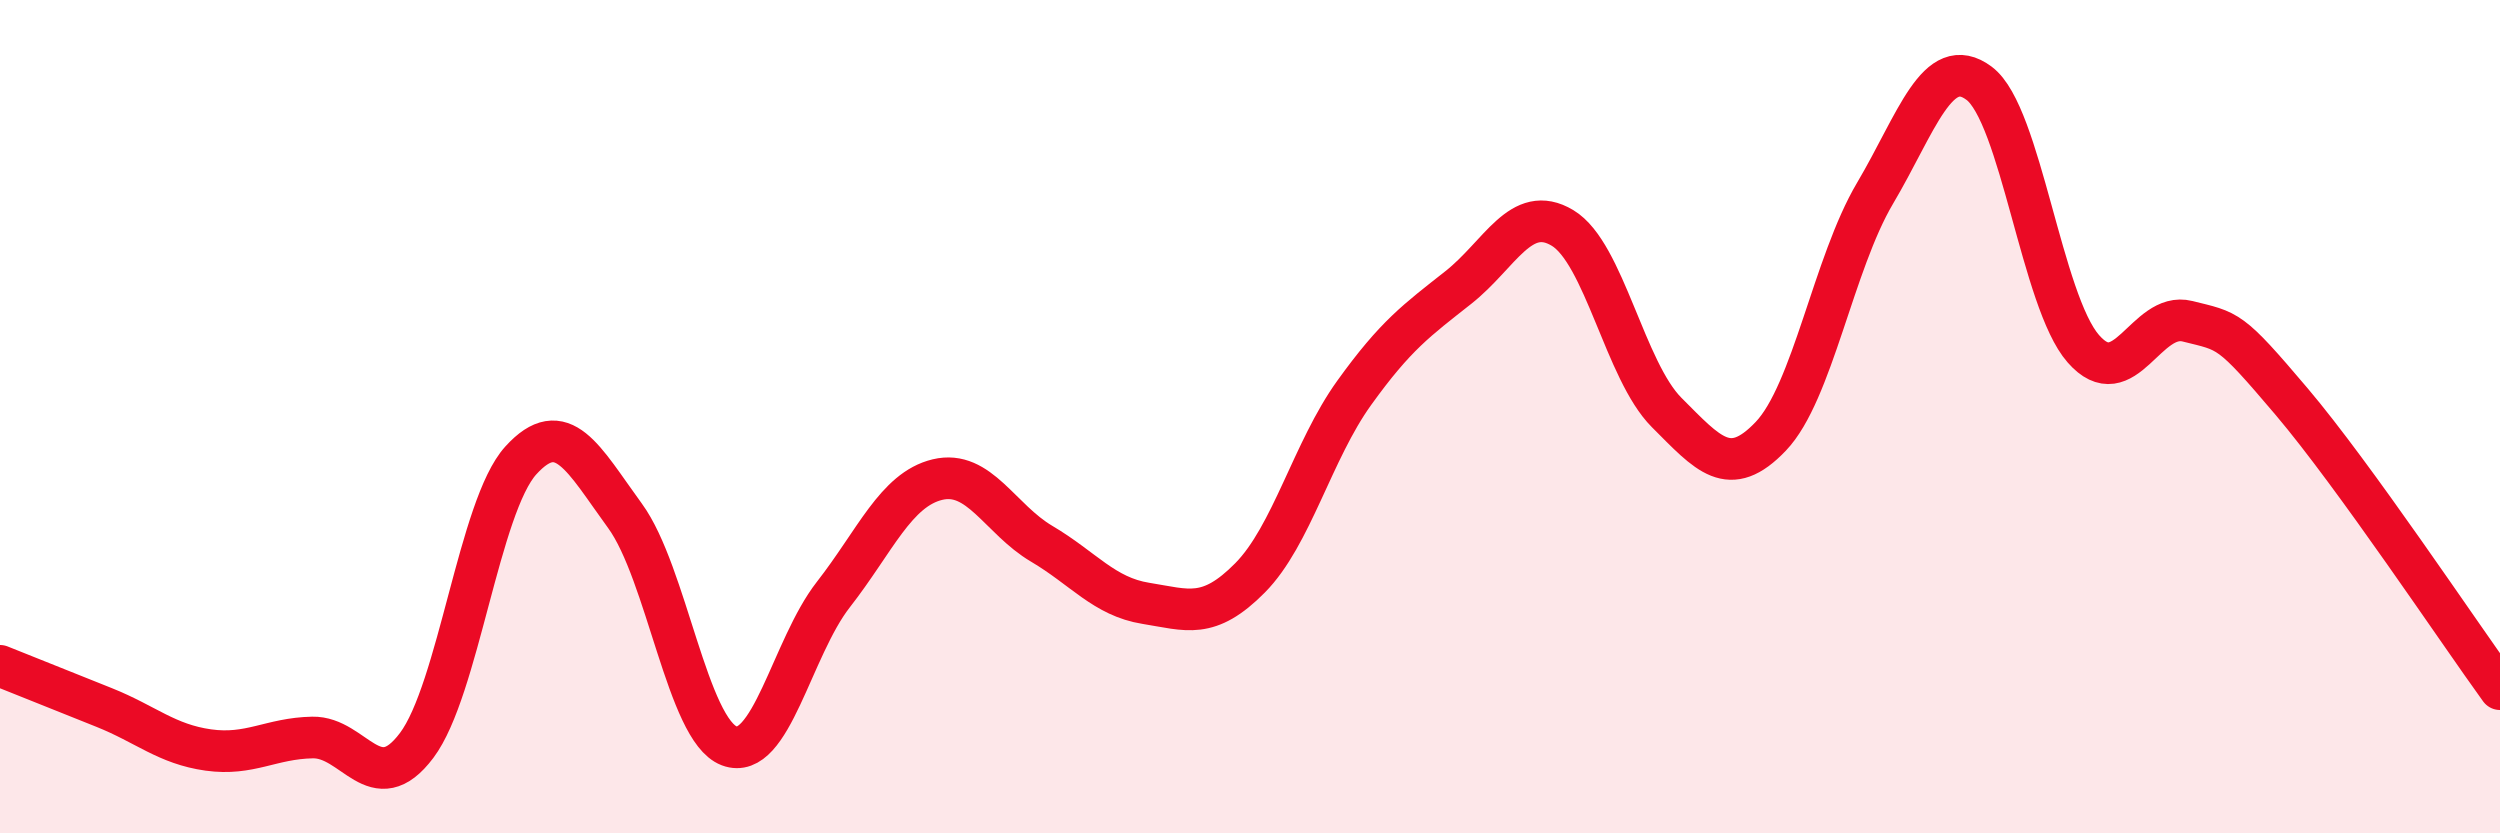
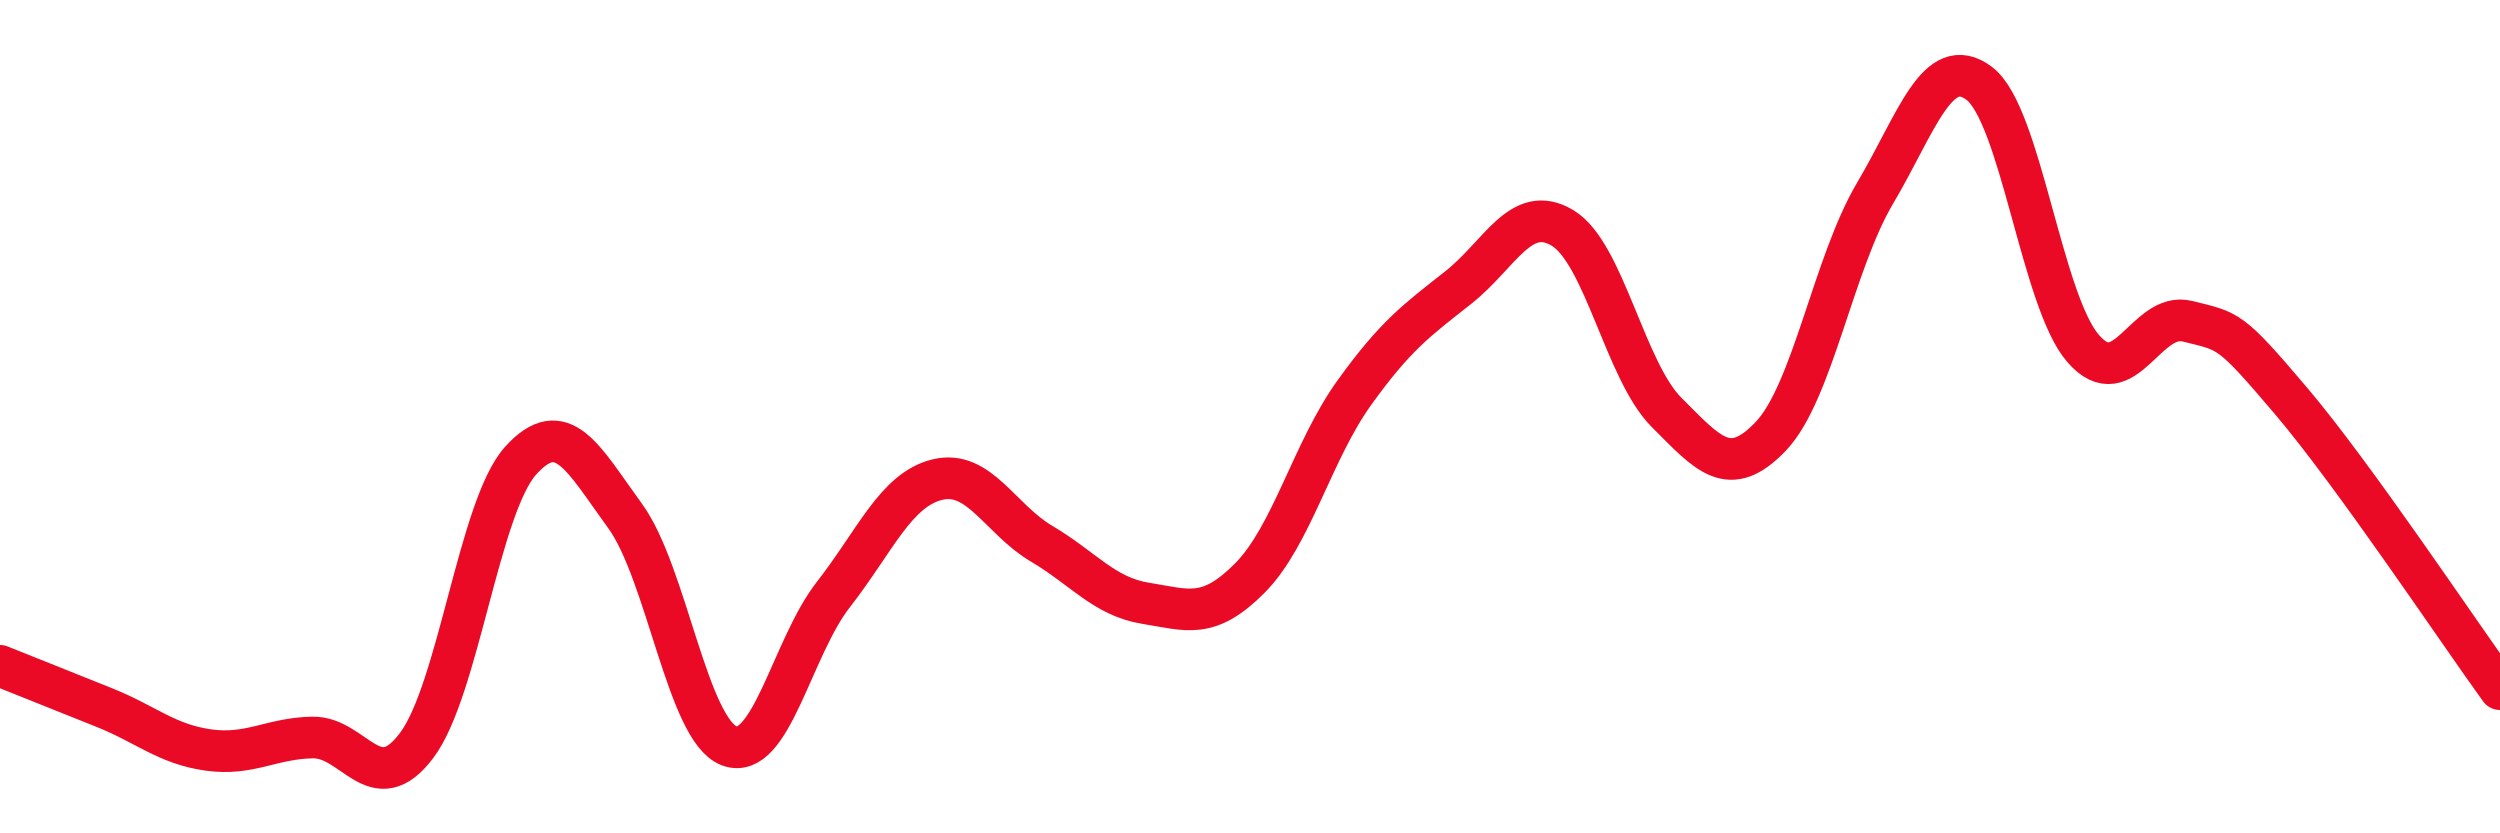
<svg xmlns="http://www.w3.org/2000/svg" width="60" height="20" viewBox="0 0 60 20">
-   <path d="M 0,15.98 C 0.5,16.18 1.5,16.58 2.5,16.98 C 3.5,17.38 4,17.86 5,18 C 6,18.14 6.5,17.72 7.5,17.7 C 8.5,17.68 9,19.22 10,17.89 C 11,16.56 11.5,12.15 12.5,11.05 C 13.5,9.95 14,11.01 15,12.38 C 16,13.75 16.5,17.52 17.5,17.9 C 18.5,18.28 19,15.55 20,14.27 C 21,12.99 21.5,11.75 22.5,11.51 C 23.5,11.27 24,12.46 25,13.05 C 26,13.64 26.5,14.32 27.5,14.48 C 28.5,14.64 29,14.88 30,13.87 C 31,12.86 31.5,10.82 32.5,9.43 C 33.5,8.04 34,7.69 35,6.9 C 36,6.11 36.5,4.87 37.5,5.47 C 38.5,6.07 39,8.9 40,9.9 C 41,10.9 41.5,11.52 42.5,10.47 C 43.5,9.42 44,6.33 45,4.64 C 46,2.95 46.5,1.25 47.5,2 C 48.5,2.75 49,7.23 50,8.37 C 51,9.51 51.5,7.46 52.5,7.71 C 53.5,7.96 53.5,7.87 55,9.64 C 56.5,11.41 59,15.16 60,16.54L60 20L0 20Z" fill="#EB0A25" opacity="0.1" stroke-linecap="round" stroke-linejoin="round" />
  <path d="M 0,15.98 C 0.5,16.18 1.5,16.58 2.5,16.98 C 3.5,17.38 4,17.86 5,18 C 6,18.14 6.5,17.72 7.5,17.7 C 8.5,17.68 9,19.22 10,17.89 C 11,16.56 11.5,12.15 12.5,11.05 C 13.5,9.95 14,11.01 15,12.38 C 16,13.75 16.5,17.52 17.5,17.9 C 18.5,18.28 19,15.55 20,14.27 C 21,12.99 21.5,11.75 22.5,11.51 C 23.5,11.27 24,12.46 25,13.05 C 26,13.64 26.5,14.32 27.5,14.48 C 28.5,14.64 29,14.88 30,13.87 C 31,12.86 31.5,10.82 32.5,9.43 C 33.5,8.04 34,7.69 35,6.9 C 36,6.11 36.5,4.87 37.5,5.47 C 38.5,6.07 39,8.9 40,9.9 C 41,10.9 41.5,11.52 42.5,10.47 C 43.5,9.42 44,6.33 45,4.64 C 46,2.95 46.5,1.25 47.5,2 C 48.5,2.75 49,7.23 50,8.37 C 51,9.51 51.5,7.46 52.5,7.71 C 53.5,7.96 53.5,7.87 55,9.64 C 56.5,11.41 59,15.16 60,16.54" stroke="#EB0A25" stroke-width="1" fill="none" stroke-linecap="round" stroke-linejoin="round" />
</svg>